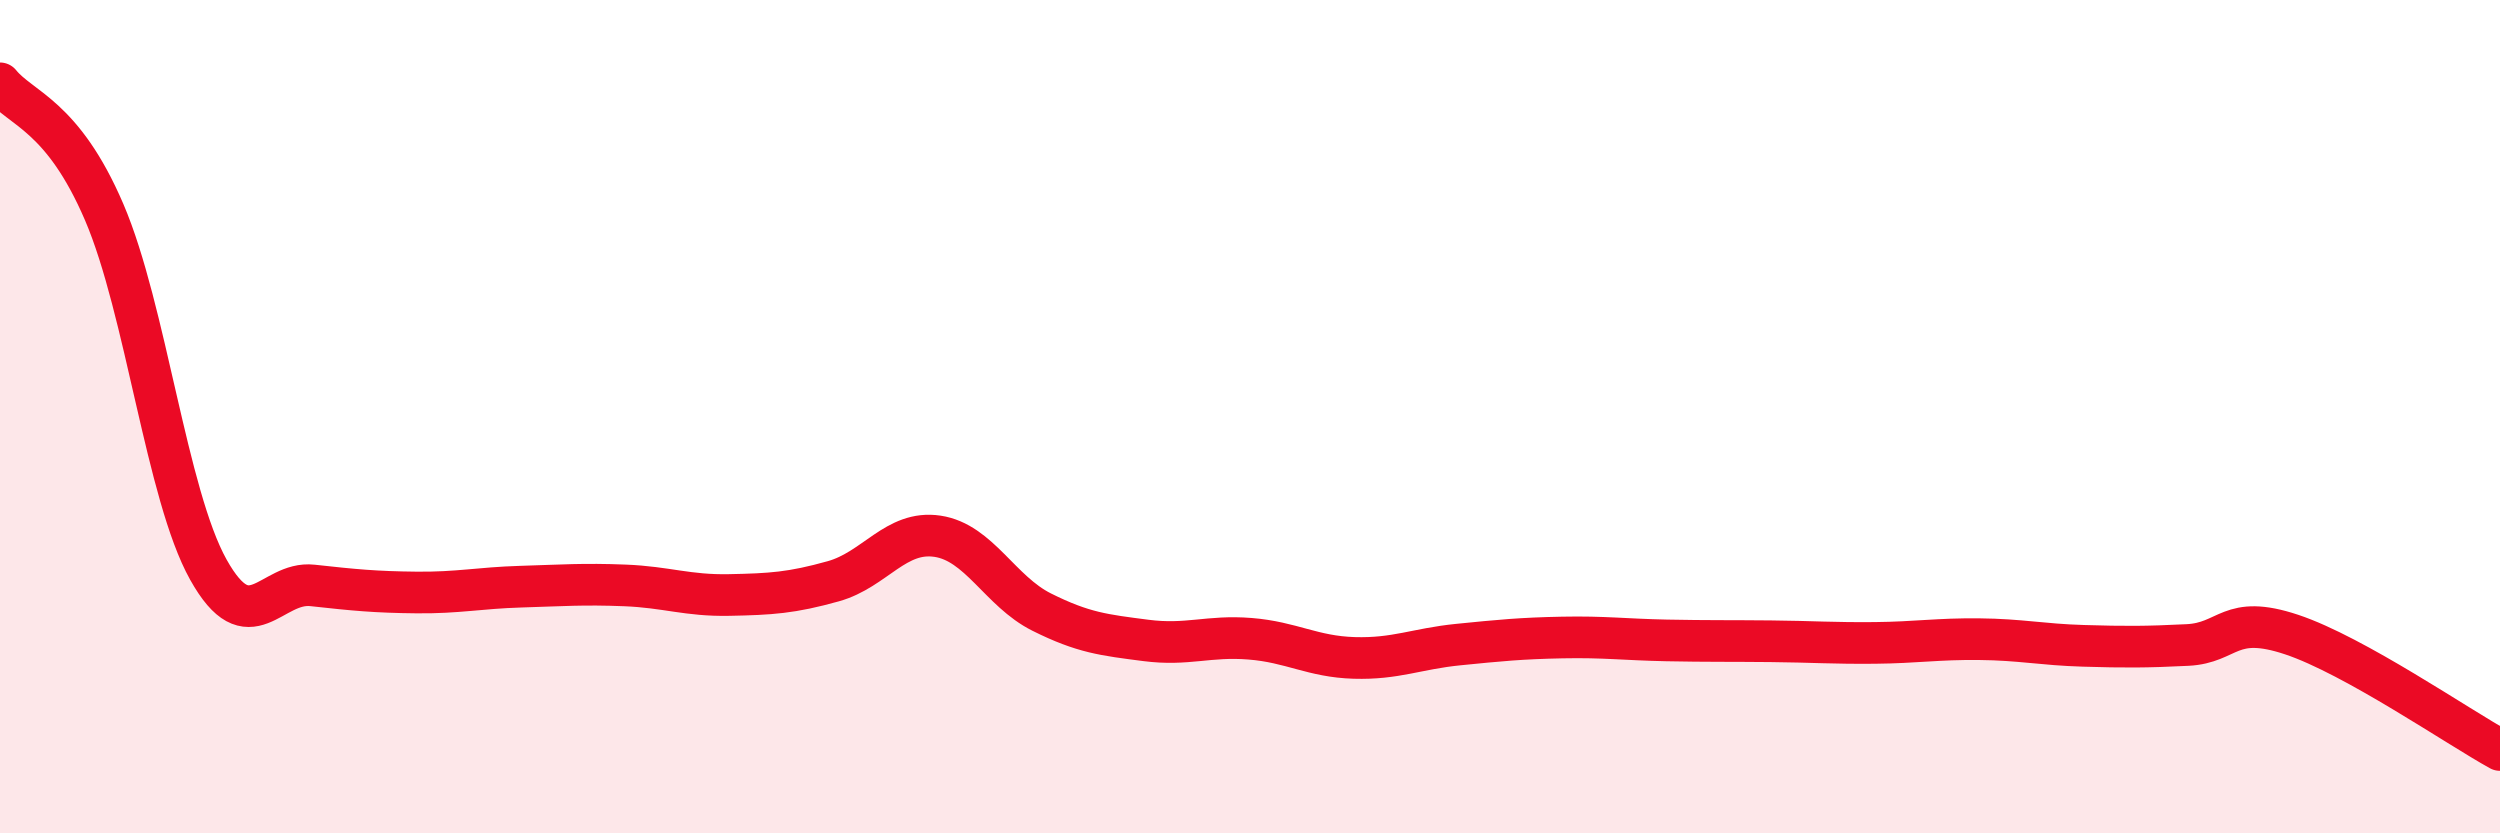
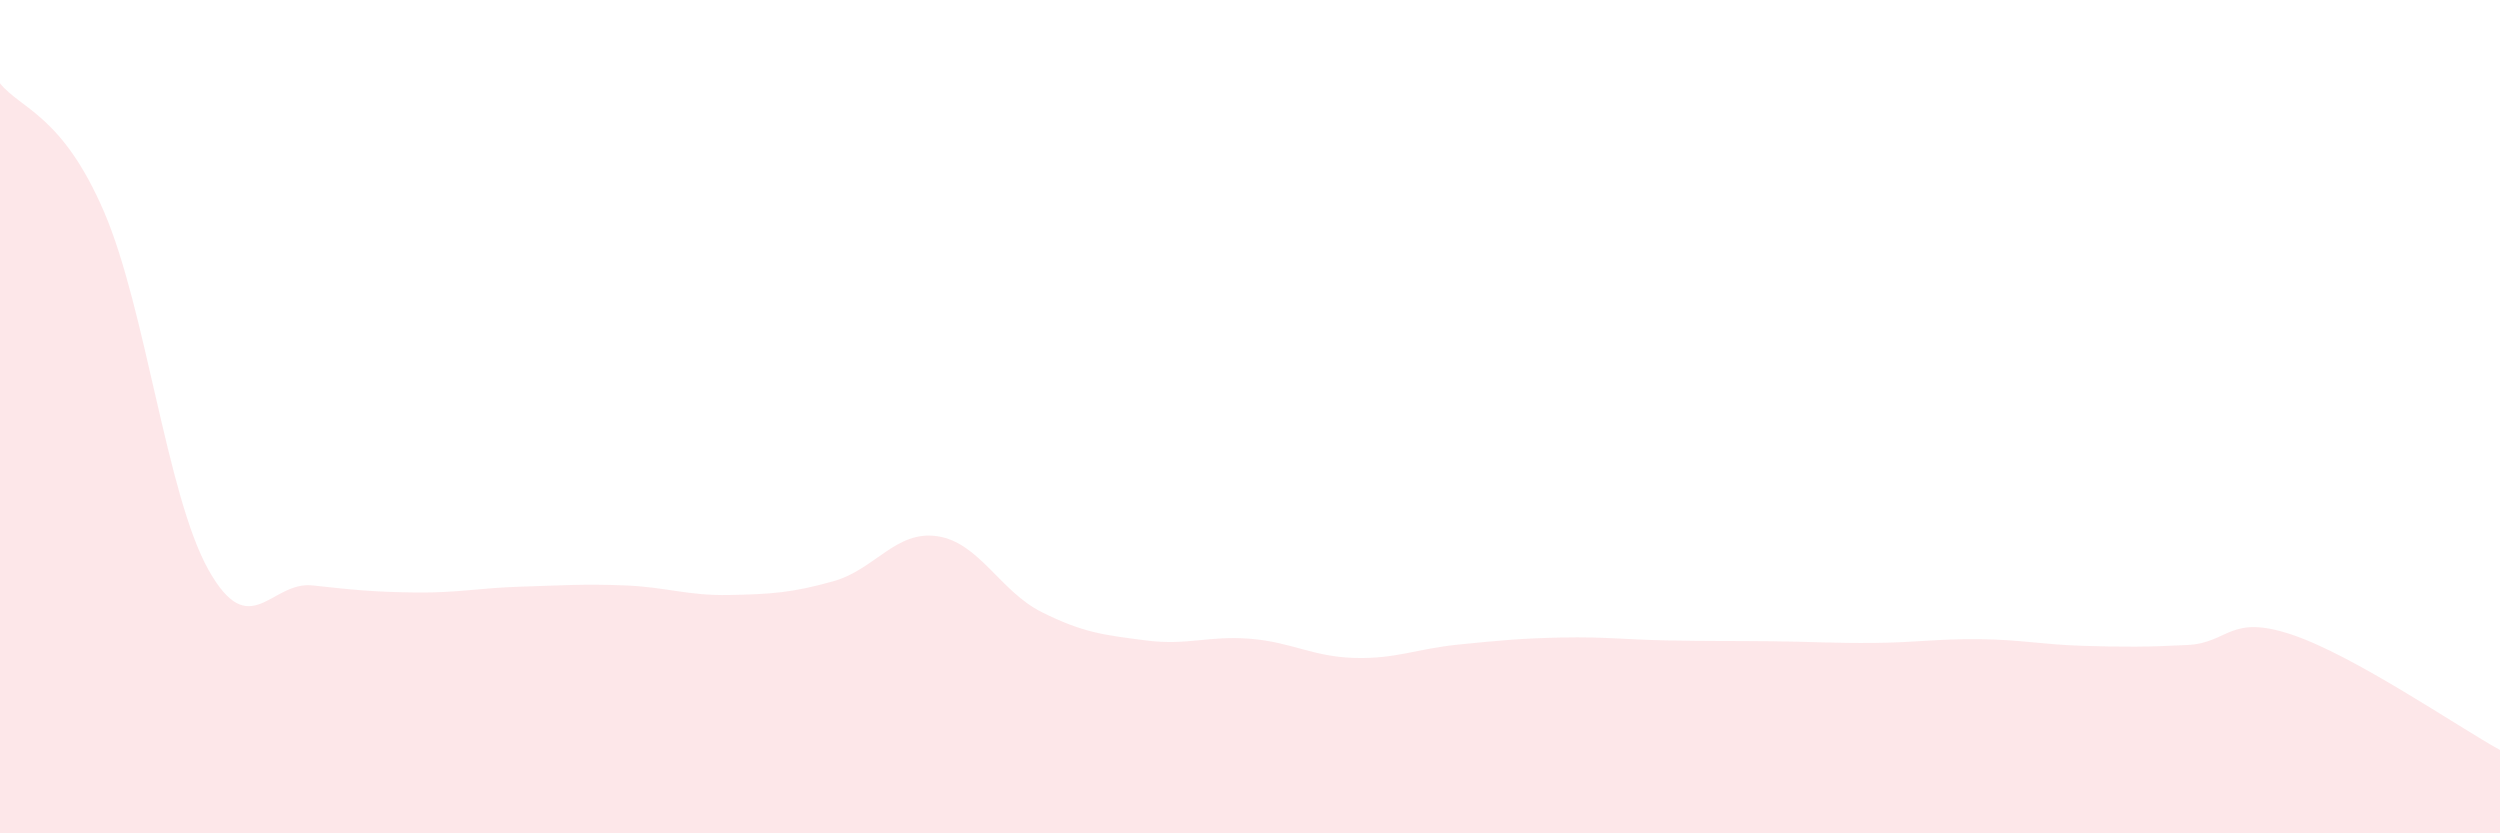
<svg xmlns="http://www.w3.org/2000/svg" width="60" height="20" viewBox="0 0 60 20">
  <path d="M 0,2 C 0.5,2.62 1.5,2.76 2.5,5.09 C 3.5,7.42 4,11.88 5,13.67 C 6,15.46 6.5,13.94 7.5,14.05 C 8.5,14.16 9,14.21 10,14.22 C 11,14.23 11.5,14.11 12.5,14.08 C 13.5,14.05 14,14.01 15,14.05 C 16,14.09 16.5,14.3 17.5,14.28 C 18.5,14.26 19,14.23 20,13.95 C 21,13.67 21.5,12.72 22.5,12.87 C 23.5,13.02 24,14.19 25,14.69 C 26,15.19 26.5,15.24 27.5,15.37 C 28.5,15.5 29,15.25 30,15.33 C 31,15.41 31.5,15.76 32.5,15.79 C 33.5,15.82 34,15.57 35,15.47 C 36,15.37 36.5,15.32 37.5,15.3 C 38.5,15.28 39,15.35 40,15.37 C 41,15.39 41.5,15.38 42.5,15.39 C 43.5,15.4 44,15.44 45,15.43 C 46,15.42 46.5,15.33 47.5,15.34 C 48.5,15.35 49,15.47 50,15.5 C 51,15.53 51.5,15.53 52.5,15.48 C 53.5,15.43 53.5,14.73 55,15.23 C 56.5,15.73 59,17.45 60,18L60 20L0 20Z" fill="#EB0A25" opacity="0.1" stroke-linecap="round" stroke-linejoin="round" />
-   <path d="M 0,2 C 0.5,2.62 1.5,2.76 2.5,5.09 C 3.5,7.42 4,11.88 5,13.67 C 6,15.46 6.5,13.94 7.5,14.05 C 8.5,14.16 9,14.21 10,14.22 C 11,14.23 11.5,14.11 12.5,14.08 C 13.5,14.05 14,14.01 15,14.05 C 16,14.09 16.5,14.3 17.5,14.28 C 18.5,14.26 19,14.23 20,13.95 C 21,13.67 21.5,12.72 22.5,12.87 C 23.5,13.02 24,14.19 25,14.69 C 26,15.19 26.5,15.24 27.5,15.37 C 28.5,15.5 29,15.25 30,15.33 C 31,15.41 31.5,15.76 32.5,15.79 C 33.5,15.82 34,15.57 35,15.47 C 36,15.37 36.5,15.32 37.5,15.3 C 38.5,15.28 39,15.35 40,15.37 C 41,15.39 41.5,15.38 42.5,15.39 C 43.5,15.4 44,15.44 45,15.43 C 46,15.42 46.5,15.33 47.5,15.34 C 48.5,15.35 49,15.47 50,15.5 C 51,15.53 51.5,15.53 52.5,15.48 C 53.5,15.43 53.5,14.73 55,15.23 C 56.5,15.73 59,17.45 60,18" stroke="#EB0A25" stroke-width="1" fill="none" stroke-linecap="round" stroke-linejoin="round" />
</svg>